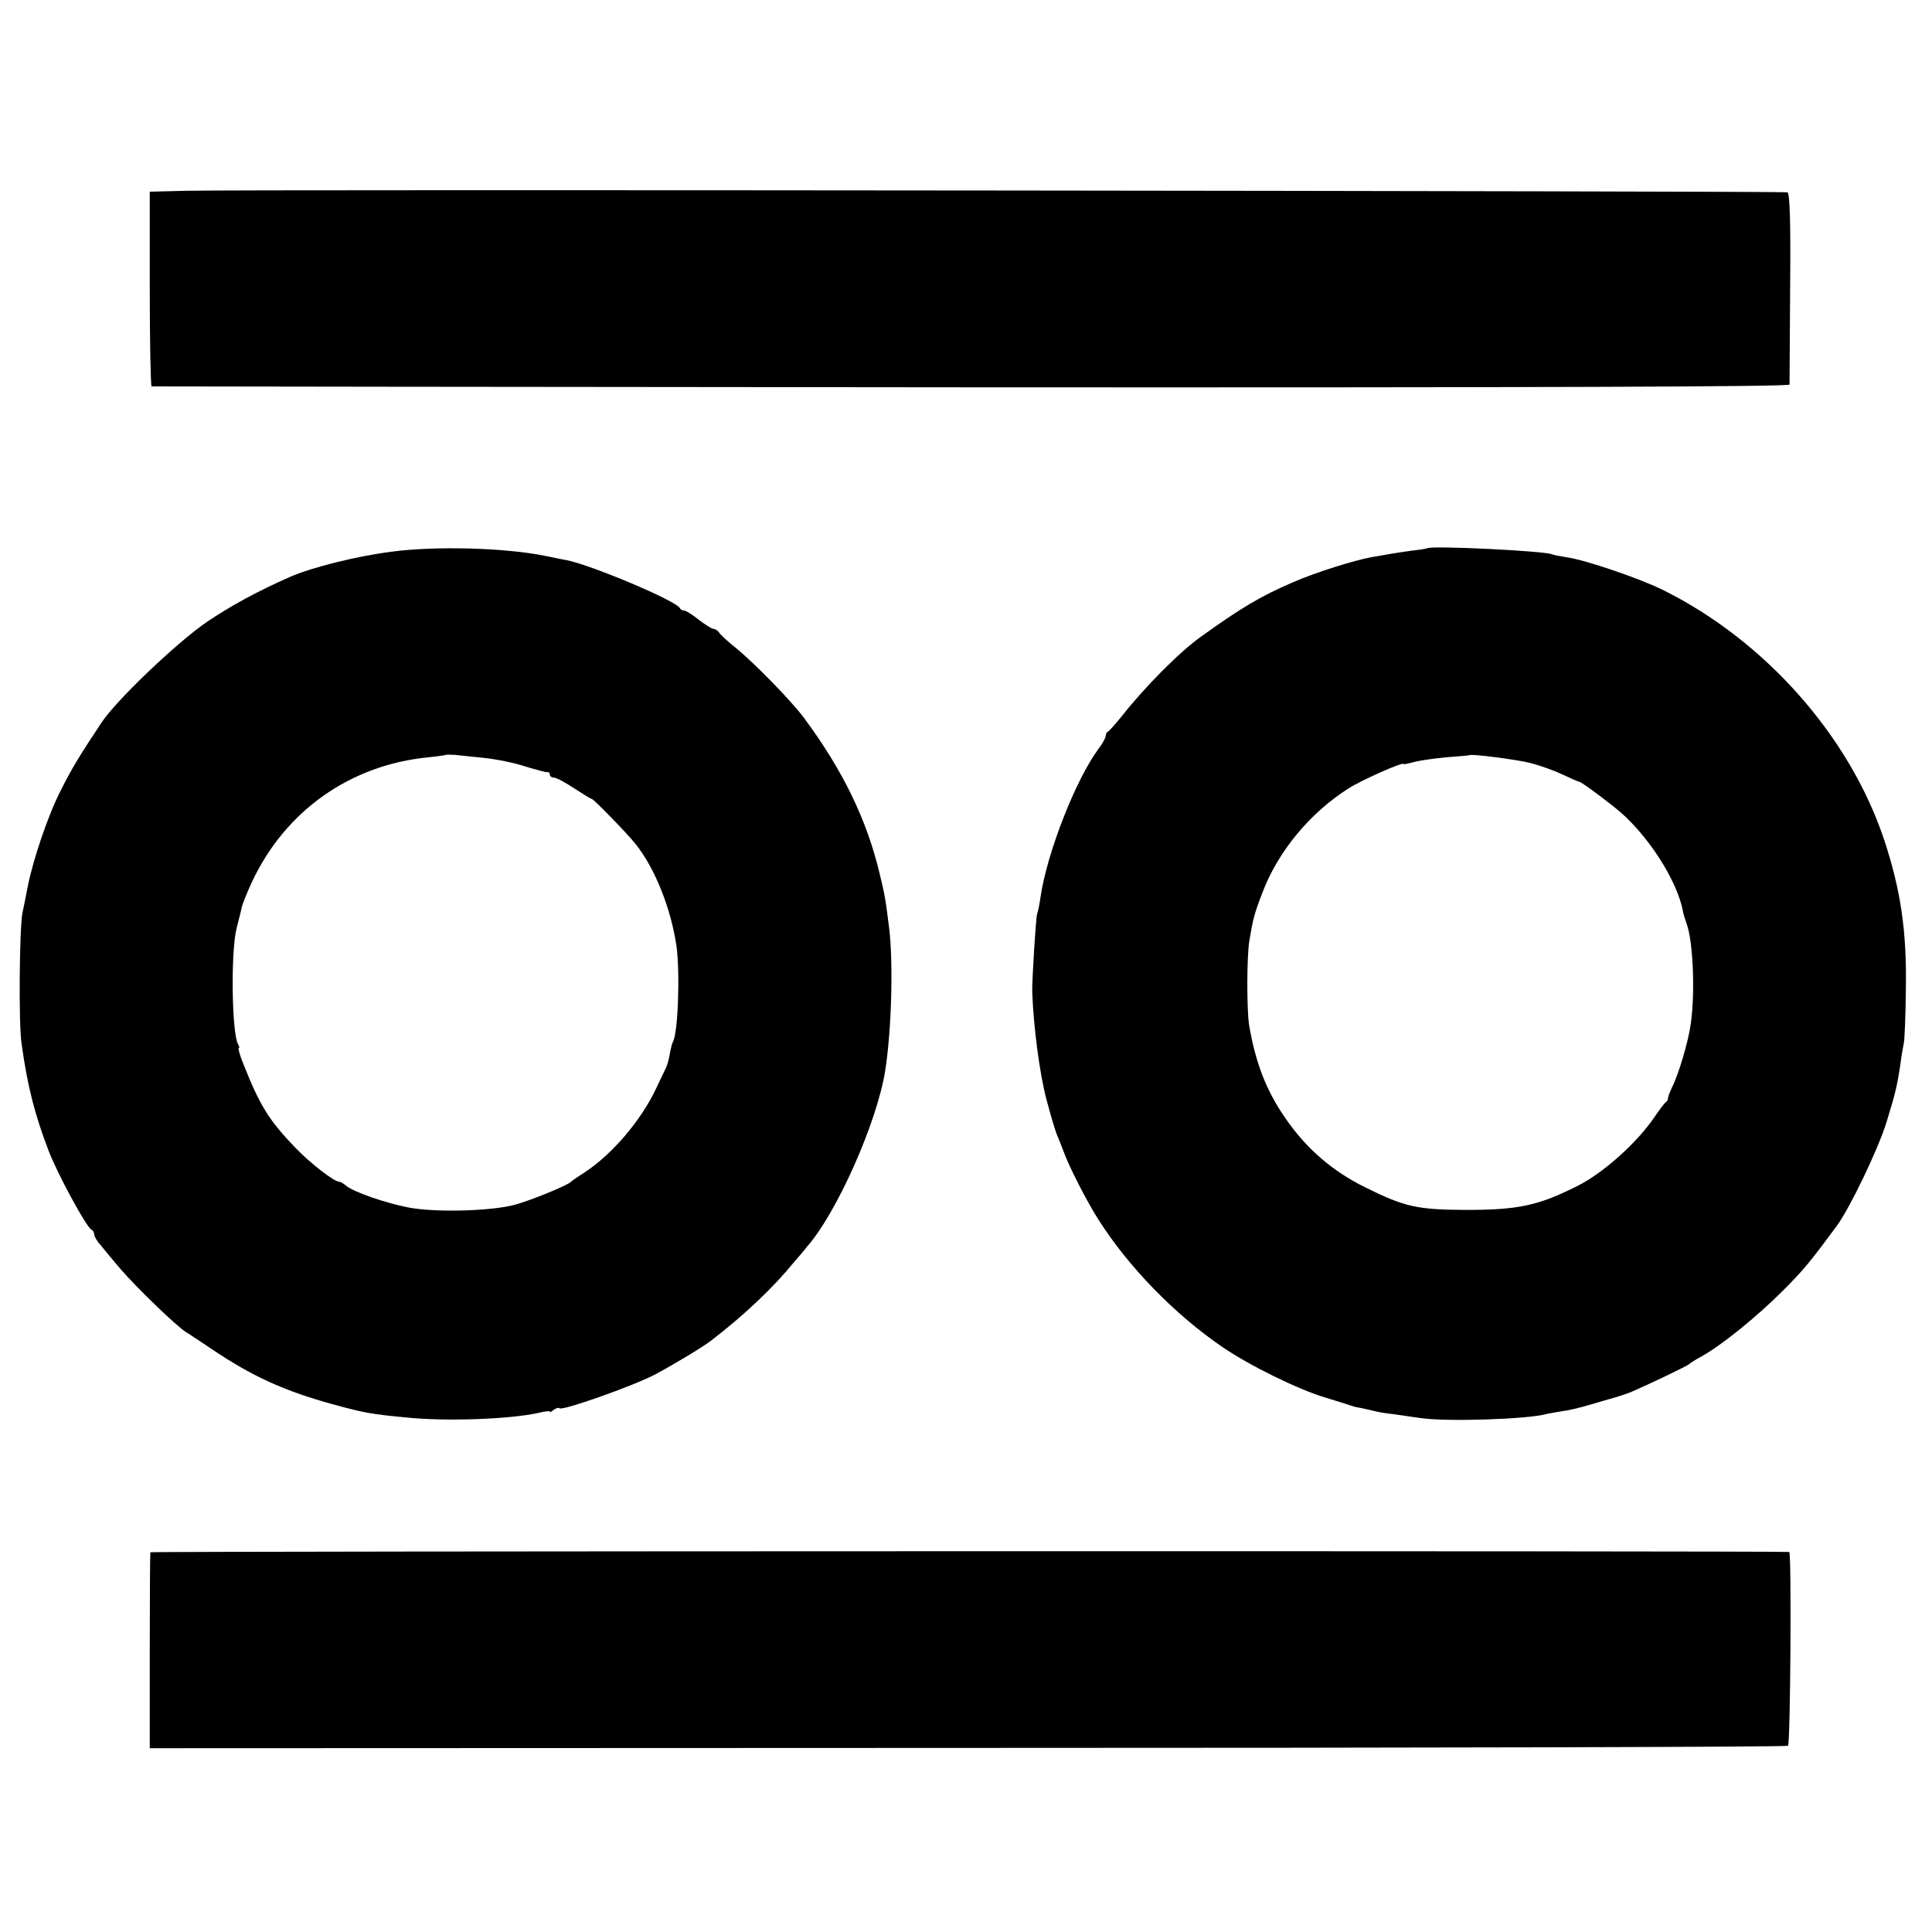
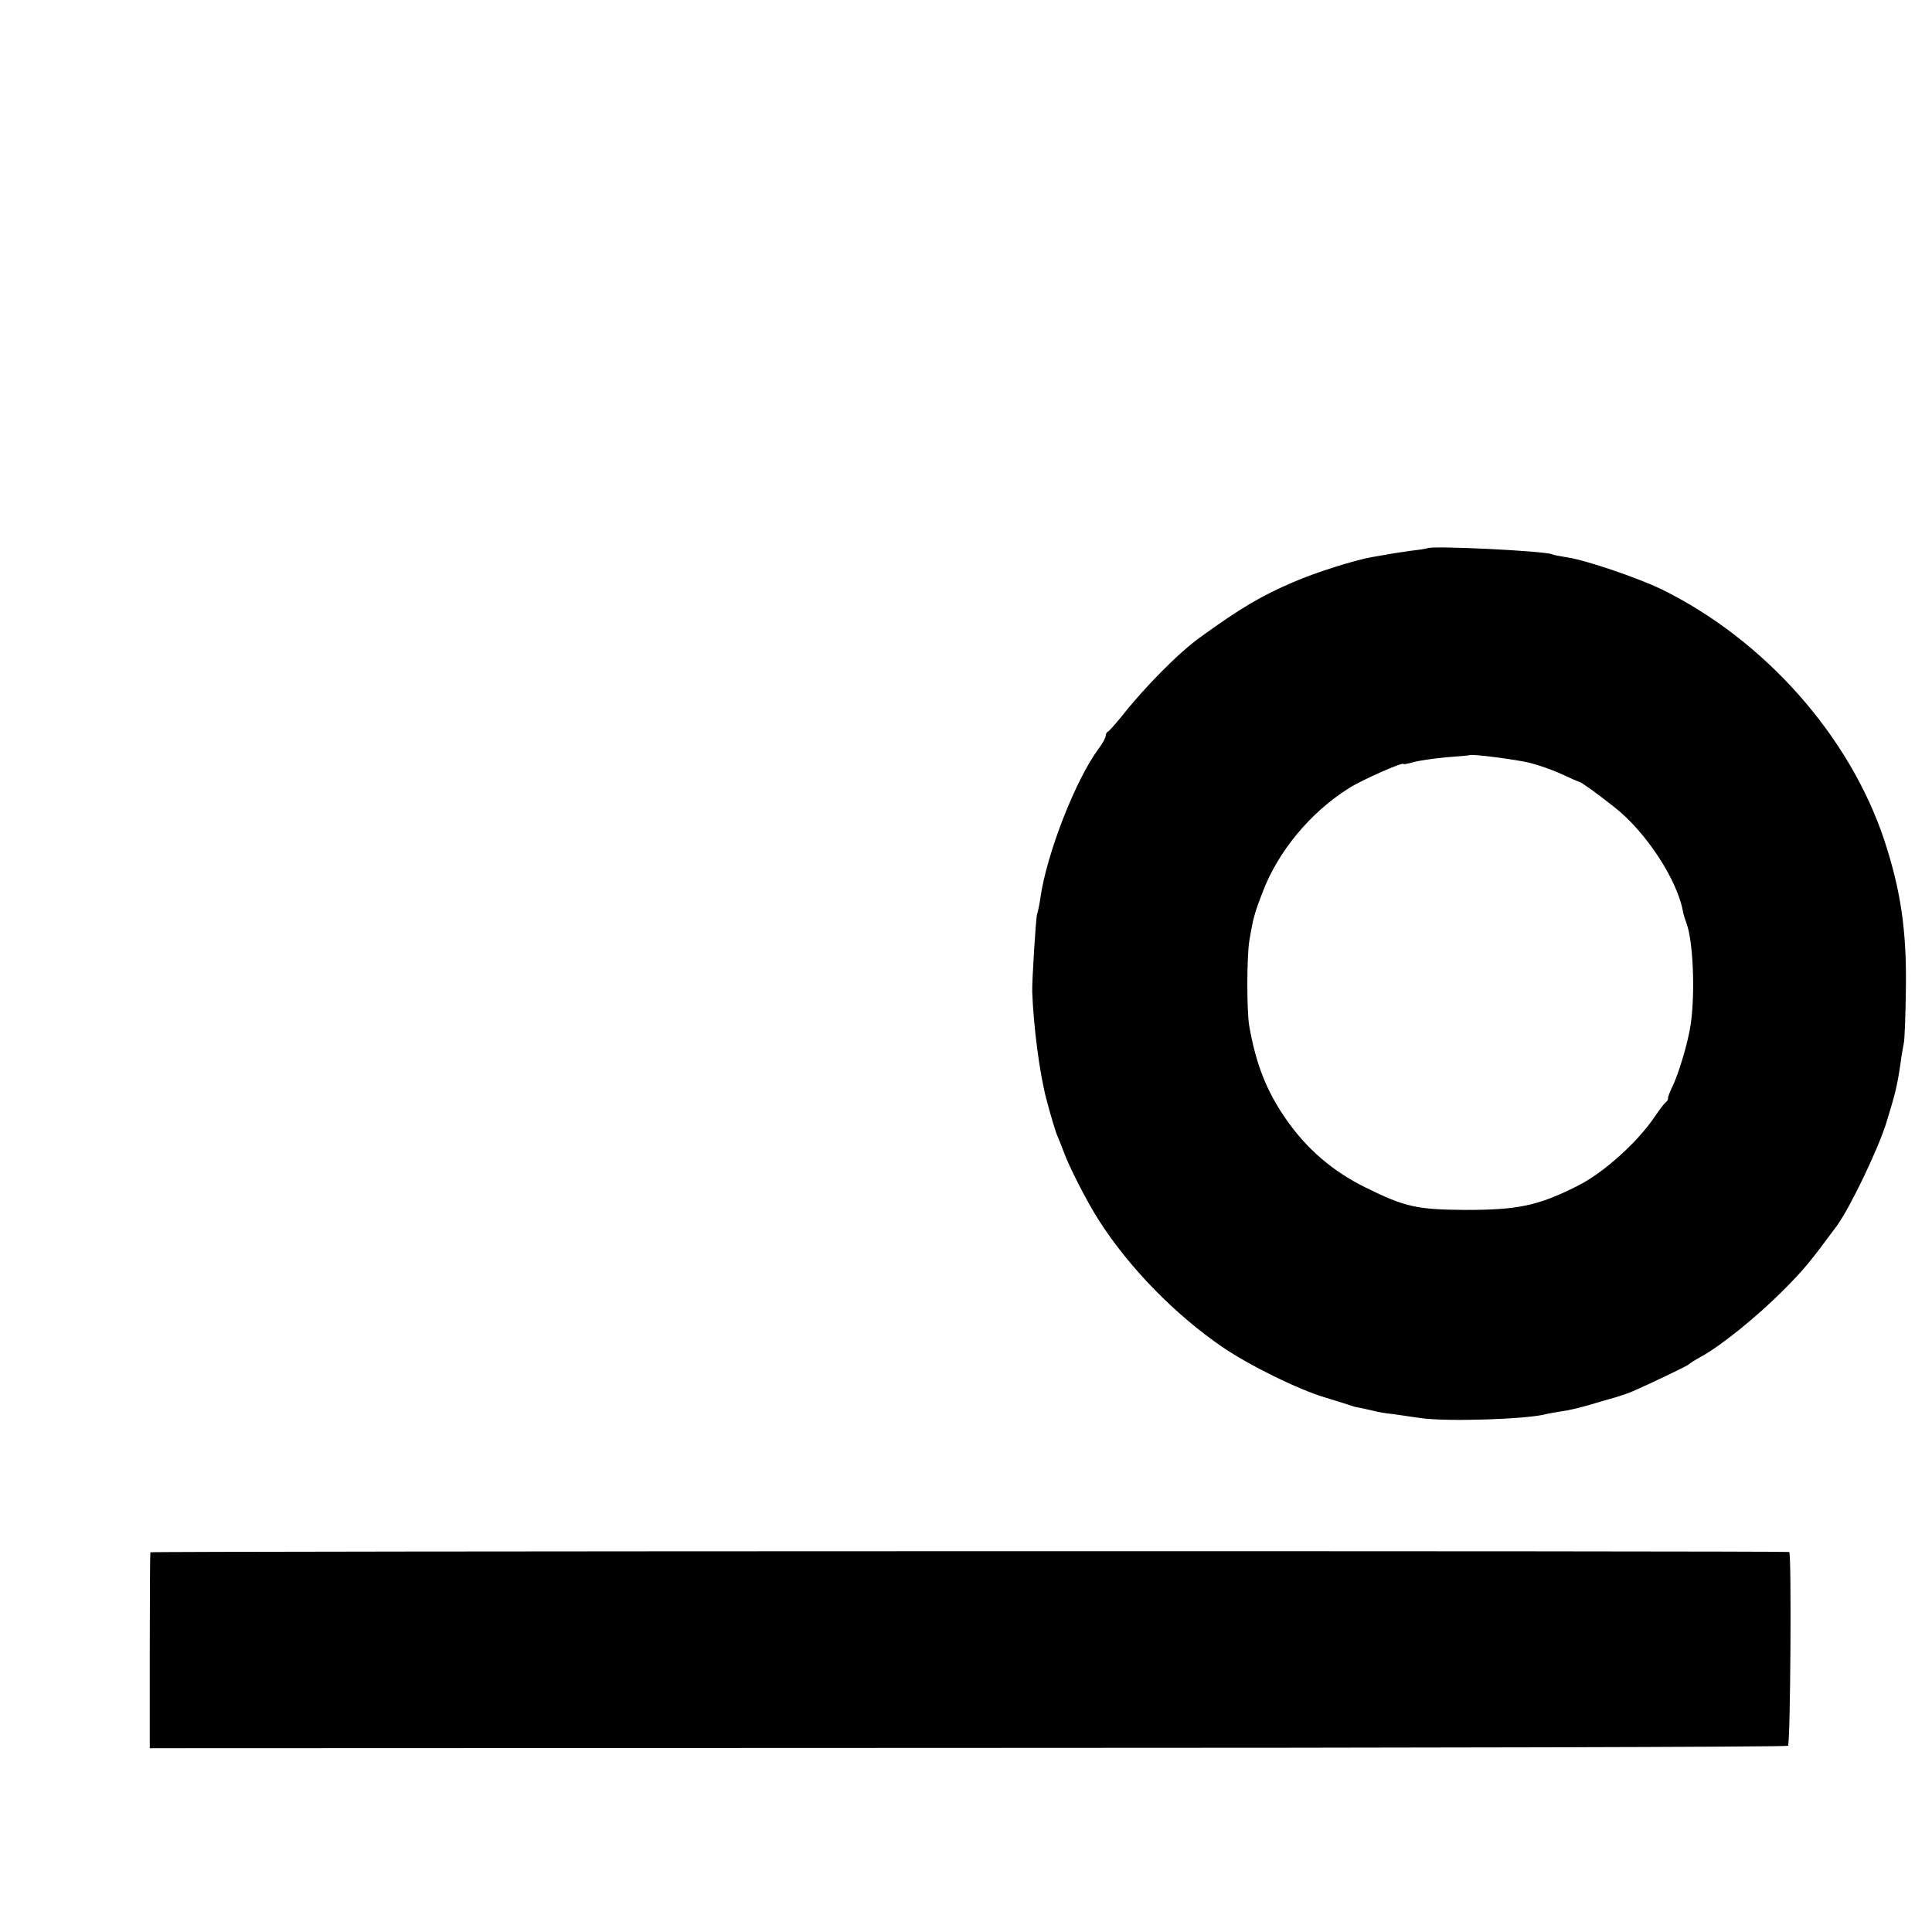
<svg xmlns="http://www.w3.org/2000/svg" version="1.0" width="636pt" height="636pt" viewBox="0 0 636 636" preserveAspectRatio="xMidYMid meet">
  <g transform="translate(0,636) scale(0.1,-0.1)" fill="#000000" stroke="none">
-     <path d="M614 5732 l-121 -3 0 -319 c0 -176 3 -321 6 -322 3 0 1218 -2 2699 -3 1892 -1 2692 2 2693 9 0 6 1 150 2 320 2 215 -1 310 -9 313 -12 4 -5078 10 -5270 5z" />
-     <path d="M1290 4544 c-117 -15 -261 -51 -335 -83 -107 -47 -195 -95 -275 -149 -101 -70 -297 -257 -346 -331 -71 -107 -98 -151 -133 -221 -41 -79 -92 -228 -110 -320 -6 -30 -13 -68 -17 -85 -10 -49 -13 -365 -3 -430 19 -140 44 -236 89 -353 30 -79 126 -254 141 -260 5 -2 9 -9 9 -15 0 -7 10 -24 23 -38 12 -15 41 -50 65 -78 53 -61 180 -184 214 -206 9 -5 47 -31 85 -56 133 -90 241 -139 403 -183 99 -27 120 -31 235 -42 133 -14 345 -6 438 15 20 5 37 7 37 4 0 -3 6 0 13 6 8 6 16 8 19 5 9 -9 241 73 314 111 67 36 153 88 184 111 113 87 205 175 273 258 18 21 37 43 42 50 99 111 232 411 259 581 21 133 27 355 13 470 -12 97 -14 107 -31 178 -42 177 -120 339 -248 512 -42 57 -165 183 -228 234 -25 20 -49 42 -53 49 -4 6 -13 12 -19 12 -5 0 -27 14 -48 30 -21 17 -42 30 -48 30 -6 0 -12 4 -14 8 -9 23 -291 142 -373 158 -11 2 -42 8 -70 14 -132 27 -361 33 -505 14z m304 -679 c38 -4 99 -16 135 -28 36 -11 69 -20 74 -19 4 1 7 -3 7 -8 0 -5 6 -10 14 -10 8 0 37 -16 66 -35 29 -19 55 -35 58 -35 6 0 116 -113 144 -148 64 -80 117 -213 135 -337 12 -89 5 -288 -12 -315 -2 -4 -7 -21 -10 -39 -3 -18 -9 -40 -14 -49 -4 -9 -19 -39 -32 -67 -49 -104 -145 -216 -234 -274 -22 -14 -42 -28 -45 -31 -11 -12 -128 -60 -185 -76 -79 -21 -261 -26 -350 -9 -77 15 -181 51 -206 72 -8 7 -19 13 -23 13 -16 0 -94 60 -143 111 -87 90 -118 140 -172 277 -12 29 -18 52 -15 52 3 0 2 5 -2 12 -21 34 -25 305 -5 383 7 28 15 58 17 69 2 10 17 47 33 82 110 235 324 386 581 411 30 3 56 7 58 8 1 1 15 1 30 0 15 -2 58 -6 96 -10z" />
    <path d="M4698 4555 c-2 -1 -25 -5 -53 -8 -27 -4 -62 -9 -77 -12 -16 -3 -39 -7 -52 -9 -57 -10 -184 -50 -258 -82 -107 -46 -173 -85 -306 -181 -70 -50 -182 -163 -257 -258 -22 -27 -43 -51 -47 -53 -5 -2 -8 -8 -8 -14 0 -6 -10 -25 -23 -42 -76 -102 -171 -345 -192 -491 -3 -22 -8 -46 -11 -54 -4 -12 -17 -220 -16 -256 4 -112 24 -269 47 -355 16 -60 28 -99 34 -115 5 -11 15 -36 22 -55 17 -48 76 -164 115 -225 100 -157 251 -312 409 -420 90 -61 248 -139 339 -166 39 -12 78 -24 86 -27 8 -3 22 -6 30 -7 8 -2 26 -6 40 -9 14 -4 43 -9 65 -11 22 -3 63 -9 90 -13 87 -13 355 -4 415 13 8 2 31 6 50 9 19 2 62 12 95 22 33 10 62 18 65 19 13 3 57 17 75 25 53 23 181 84 185 89 3 3 21 15 40 25 67 37 183 131 269 217 68 68 91 96 178 214 43 59 135 250 163 340 29 95 35 118 46 192 3 26 9 57 11 68 3 11 6 92 7 180 3 191 -17 325 -71 489 -114 343 -393 658 -731 825 -78 38 -251 97 -312 106 -24 4 -47 8 -50 10 -18 11 -401 30 -412 20z m337 -706 c28 -7 75 -23 105 -37 30 -14 57 -26 60 -26 7 -2 55 -36 113 -82 106 -82 211 -244 228 -349 1 -5 6 -21 11 -35 21 -56 29 -222 14 -330 -8 -58 -40 -167 -63 -212 -7 -15 -13 -31 -12 -34 0 -4 -3 -10 -8 -13 -4 -3 -20 -24 -35 -46 -57 -85 -169 -186 -255 -229 -129 -65 -195 -79 -368 -79 -159 1 -199 9 -330 74 -108 53 -194 127 -263 227 -63 91 -98 180 -120 307 -8 51 -8 228 1 280 12 71 16 87 43 157 51 135 157 263 284 343 42 27 180 88 180 80 0 -2 15 1 33 6 17 5 66 12 107 16 41 3 76 6 77 7 6 5 152 -14 198 -25z" />
    <path d="M495 1250 c-1 -3 -2 -149 -2 -325 l0 -320 2693 1 c1481 0 2697 3 2700 7 8 8 12 636 4 638 -16 4 -5392 3 -5395 -1z" />
  </g>
</svg>